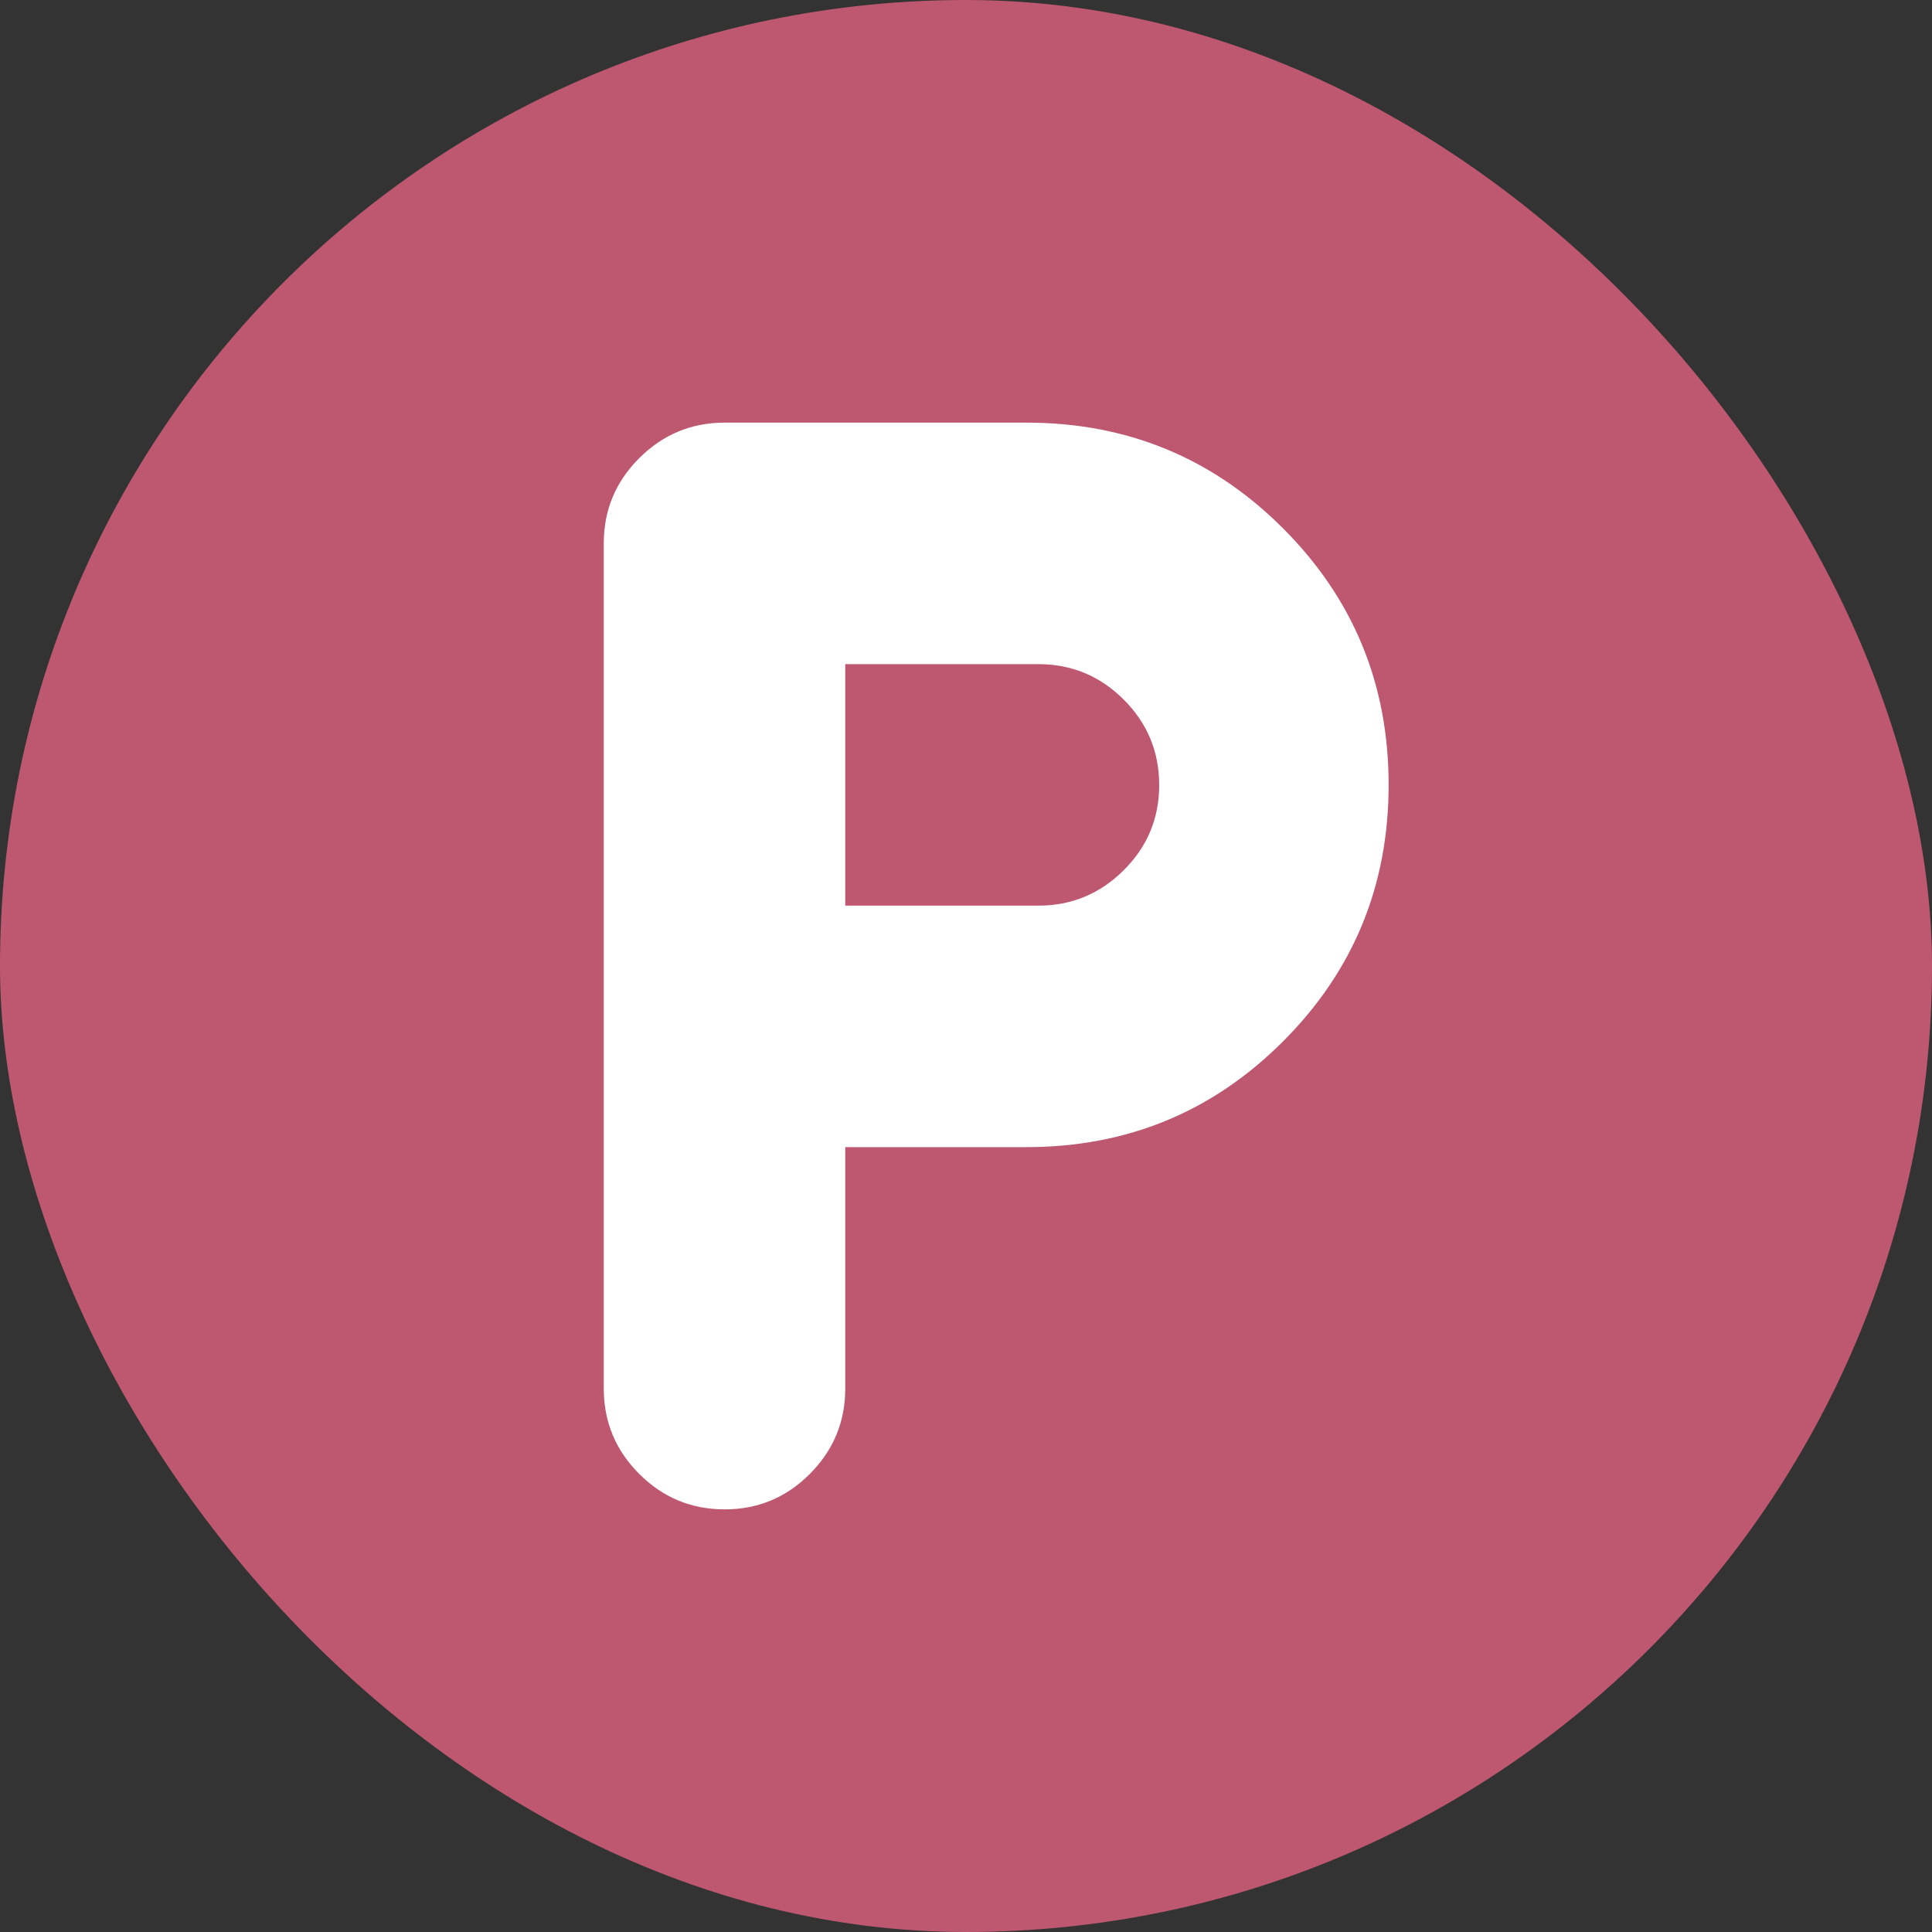
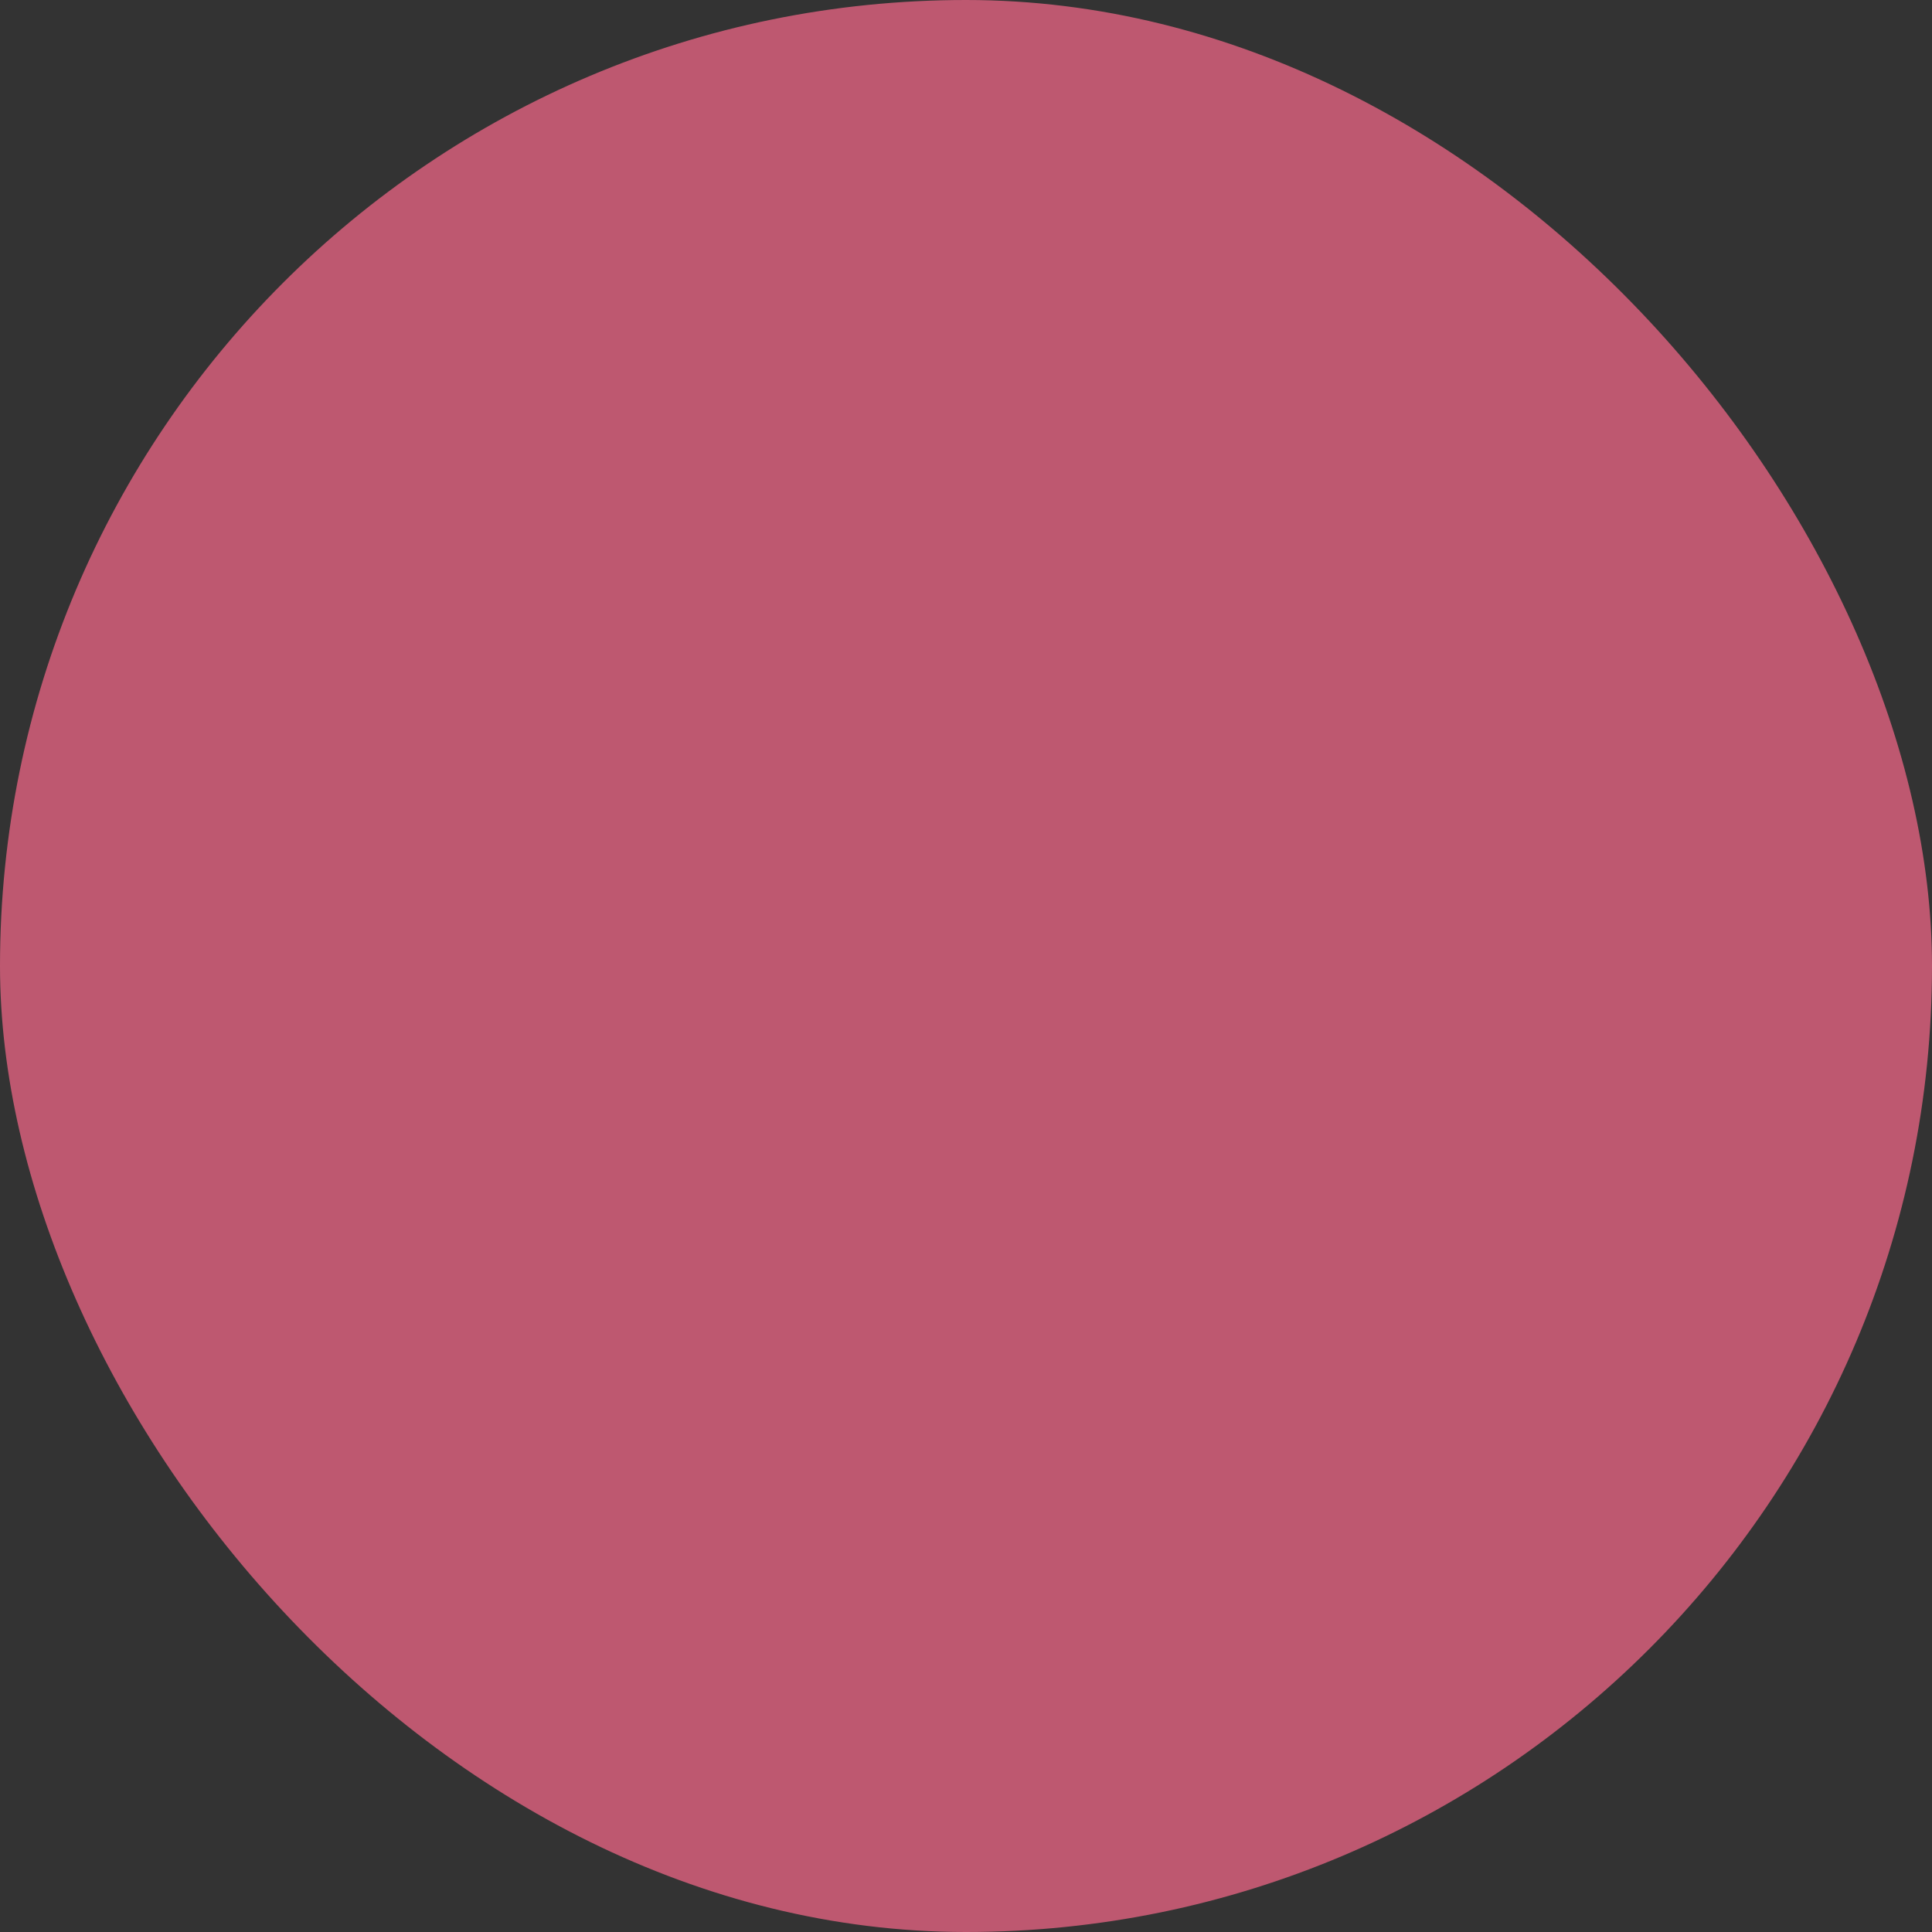
<svg xmlns="http://www.w3.org/2000/svg" width="32" height="32" viewBox="0 0 32 32" fill="none">
  <rect x="0" y="0" width="32" height="32" fill="#333333" stroke="none" />
  <rect width="32" height="32" rx="16" fill="#BE5870" />
-   <path d="M14 19V23C14 23.55 13.804 24.021 13.413 24.413C13.022 24.805 12.551 25.001 12 25C11.449 24.999 10.979 24.804 10.588 24.413C10.197 24.022 10.001 23.551 10 23V9C10 8.45 10.196 7.979 10.588 7.588C10.98 7.197 11.451 7.001 12 7H17C18.667 7 20.083 7.583 21.25 8.75C22.417 9.917 23 11.333 23 13C23 14.667 22.417 16.083 21.25 17.25C20.083 18.417 18.667 19 17 19H14ZM14 15H17.2C17.75 15 18.221 14.804 18.613 14.413C19.005 14.022 19.201 13.551 19.2 13C19.199 12.449 19.004 11.979 18.613 11.588C18.222 11.197 17.751 11.001 17.2 11H14V15Z" fill="white" />
</svg>